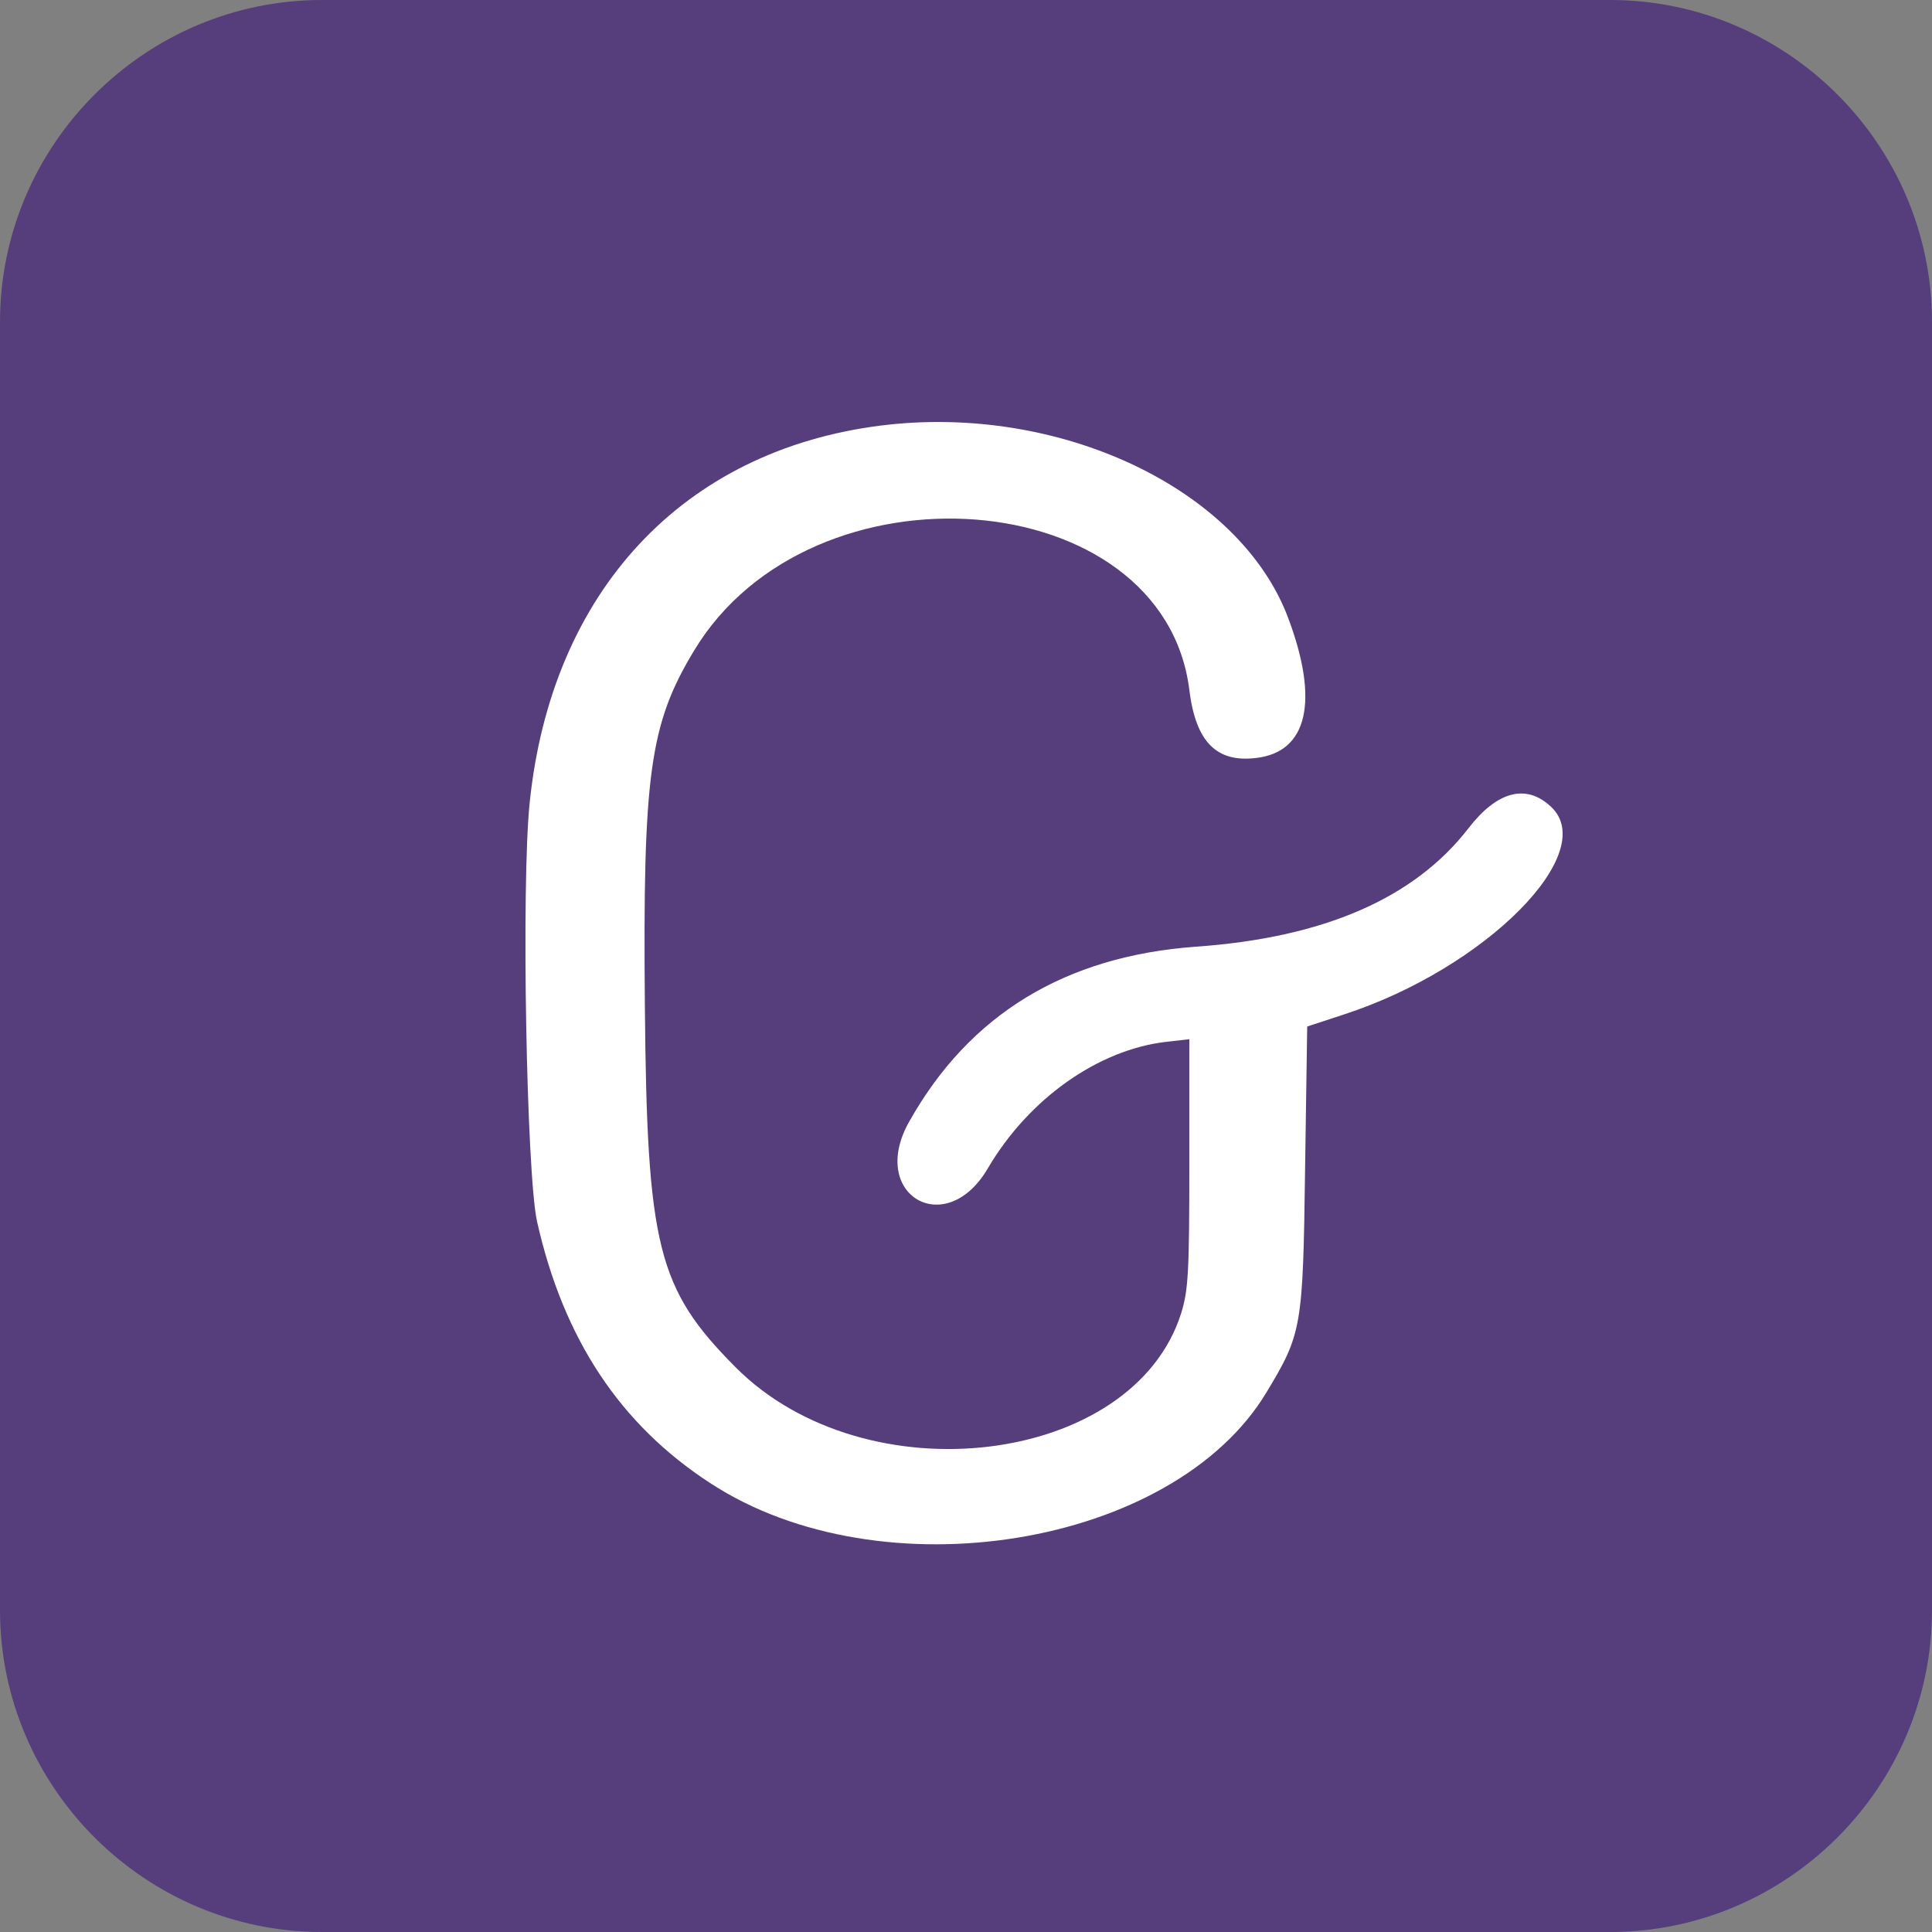
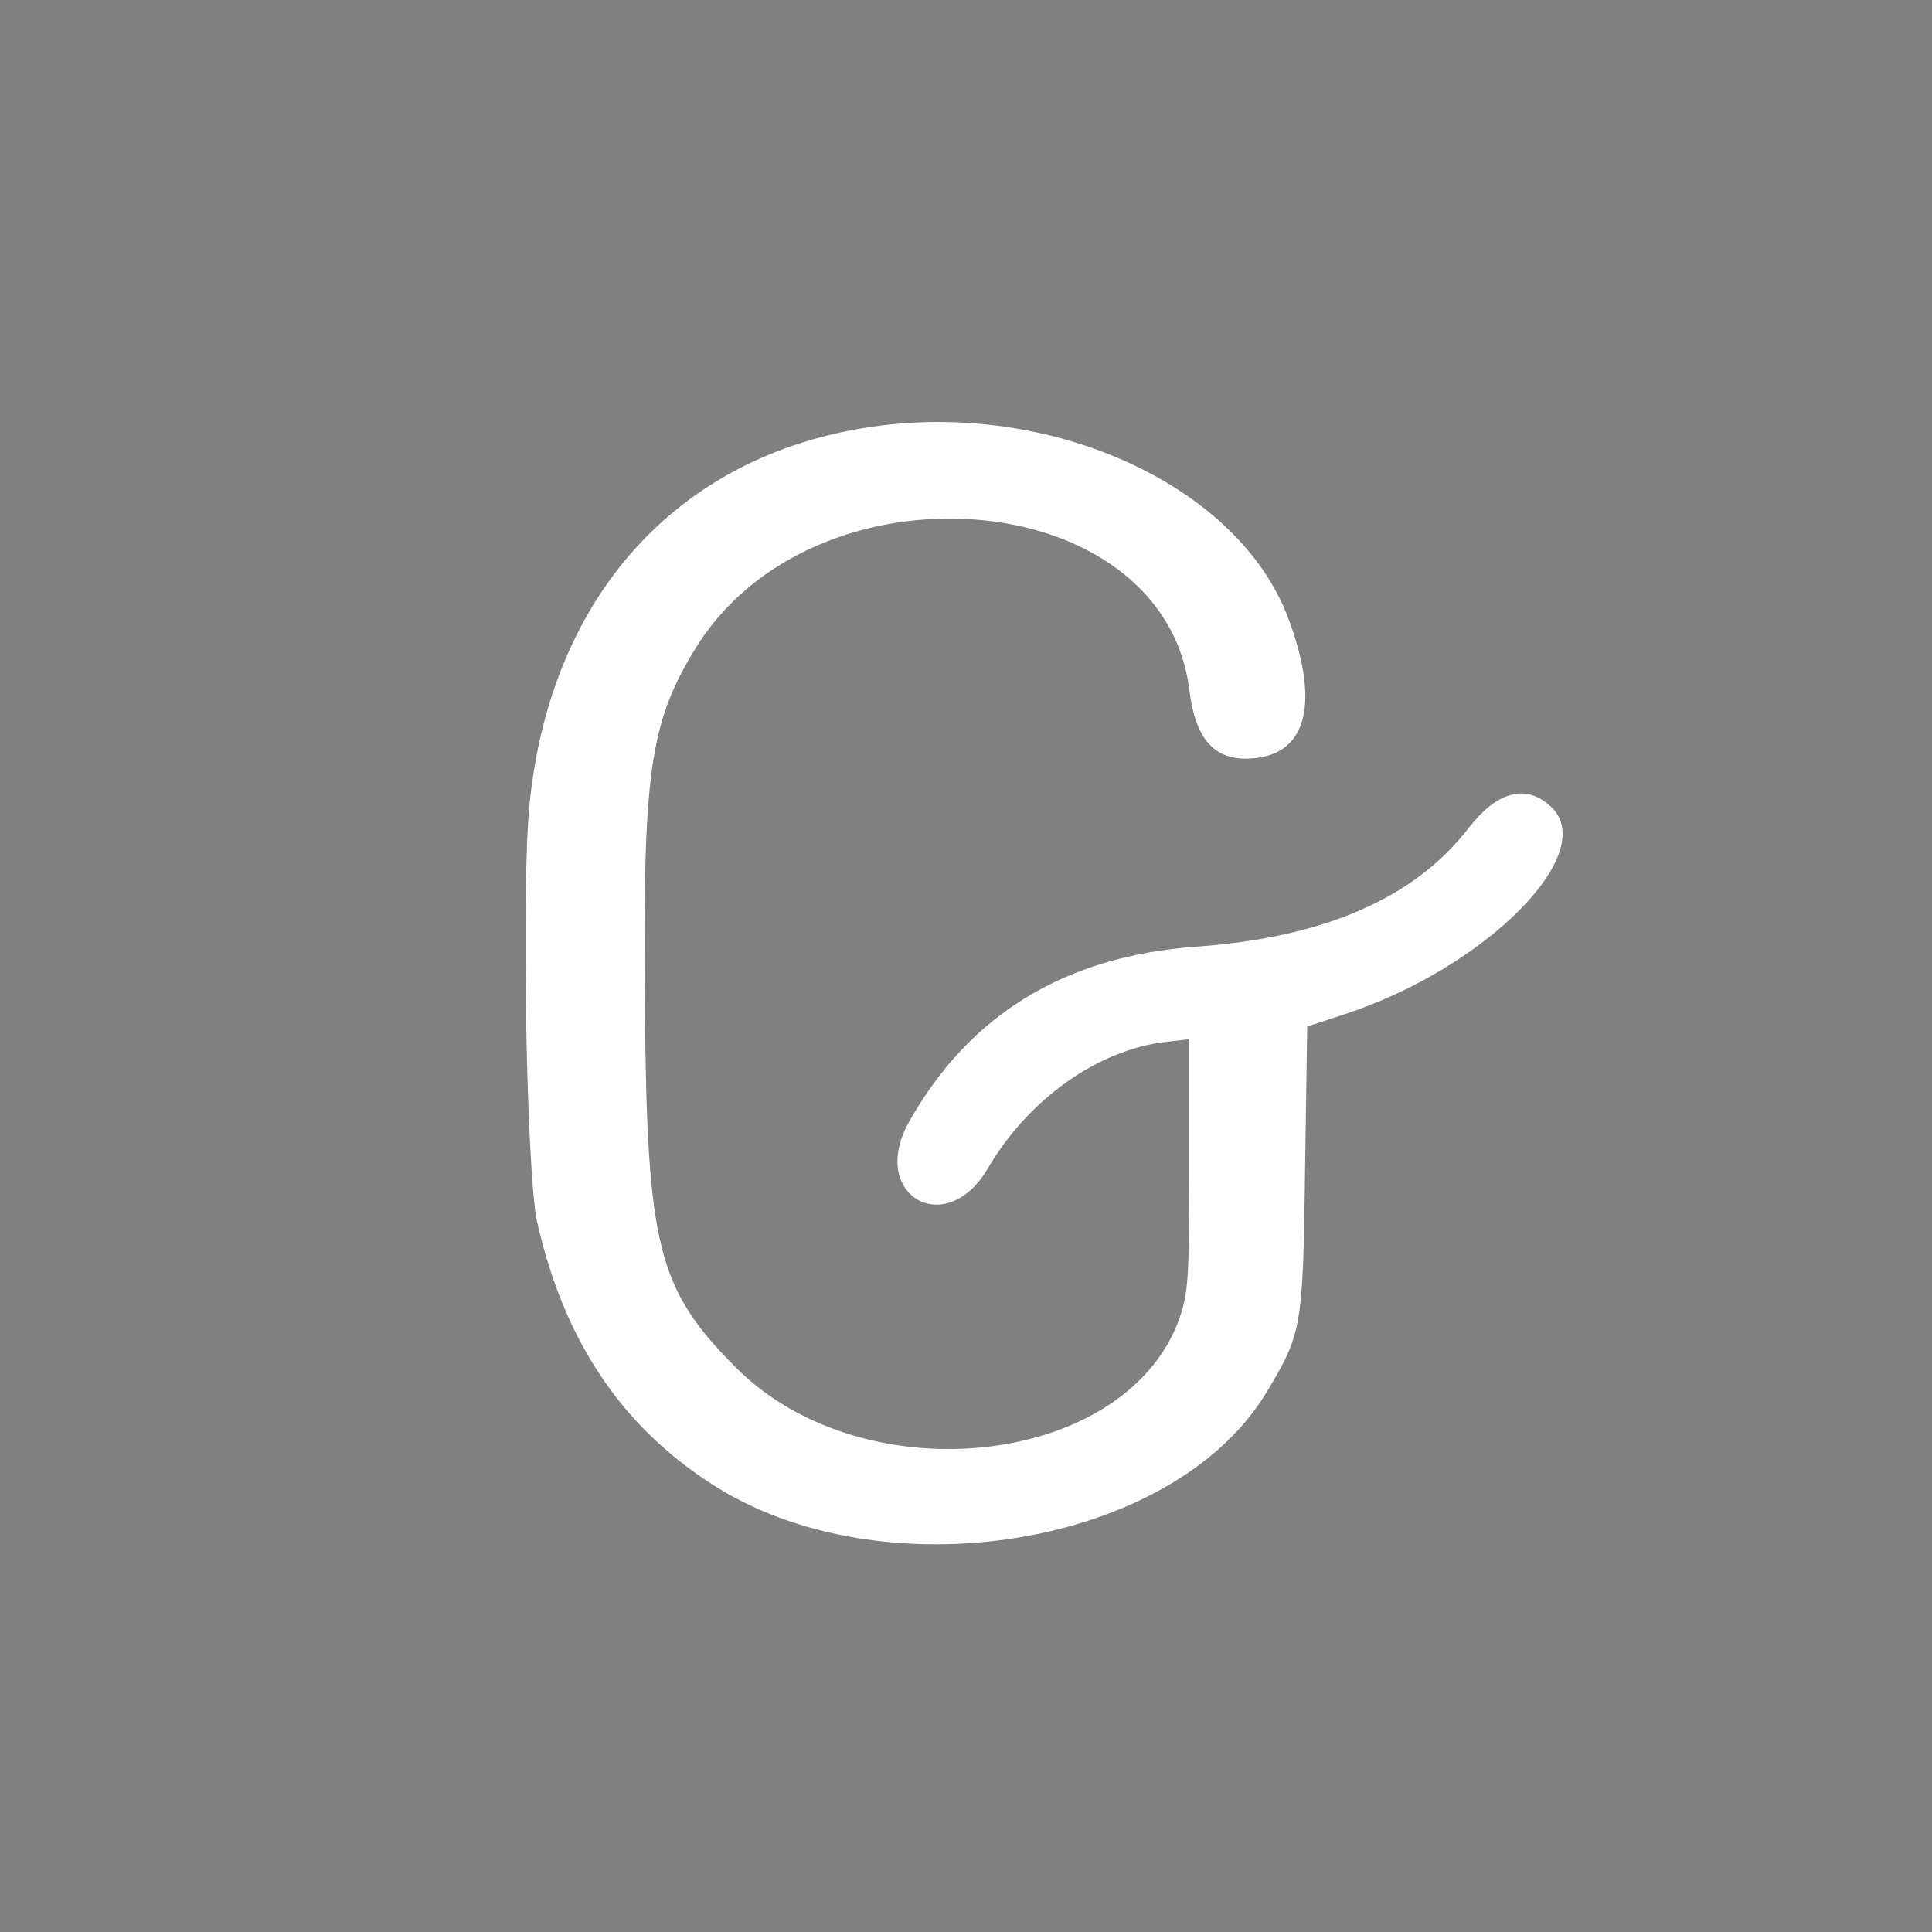
<svg xmlns="http://www.w3.org/2000/svg" version="1.1" viewBox="0 0 365.5 365.5">
  <rect x="0" y="0" width="365.5" height="365.5" fill="#808080" stroke="none" />
-   <path fill="#563D7C" d="m365.5 304.6c0 33.5-27.4 60.9-60.9 60.9h-243.7c-33.5 0-60.9-27.4-60.9-60.9v-243.7c0-33.5 27.4-60.9 60.9-60.9h243.7c33.5 0 60.9 27.4 60.9 60.9v243.7z" />
  <path fill="#FFF" class="st1" d="m166.7 80.5c-37.5 4.7-62.4 31.4-66.5 71.4-1.6 15.6-0.6 70.1 1.4 79.2 5 22.2 15.7 38.4 32.8 49.5 32.3 21.1 87.6 12.1 105.2-17.2 6.7-11.1 6.9-12.3 7.3-42.3l0.4-26.9 7-2.3c26.7-8.7 48.5-30.6 39.1-39.3-4.7-4.4-10.2-2.9-15.6 4.1-10.2 13.2-27.3 20.7-51.6 22.4-24.7 1.8-42.8 12.8-54.2 33.1-7.8 13.8 6.9 22.5 14.9 8.8 7.7-13.1 20.8-22.4 33.7-23.9l4.4-0.5v23.4c0 20.7-0.2 24-1.5 28.3-9 29-59.7 35.2-84.4 10.3-14.7-14.8-16.7-22.8-17.1-68.2-0.4-43.9 0.9-53.4 9.3-67.3 22.2-36.9 88.8-31.7 93.7 7.4 1.2 9.8 5.1 13.8 12.6 12.9 9.8-1.1 12-10.8 6.1-26.5-9.2-24.5-43.3-40.6-77-36.4" />
</svg>